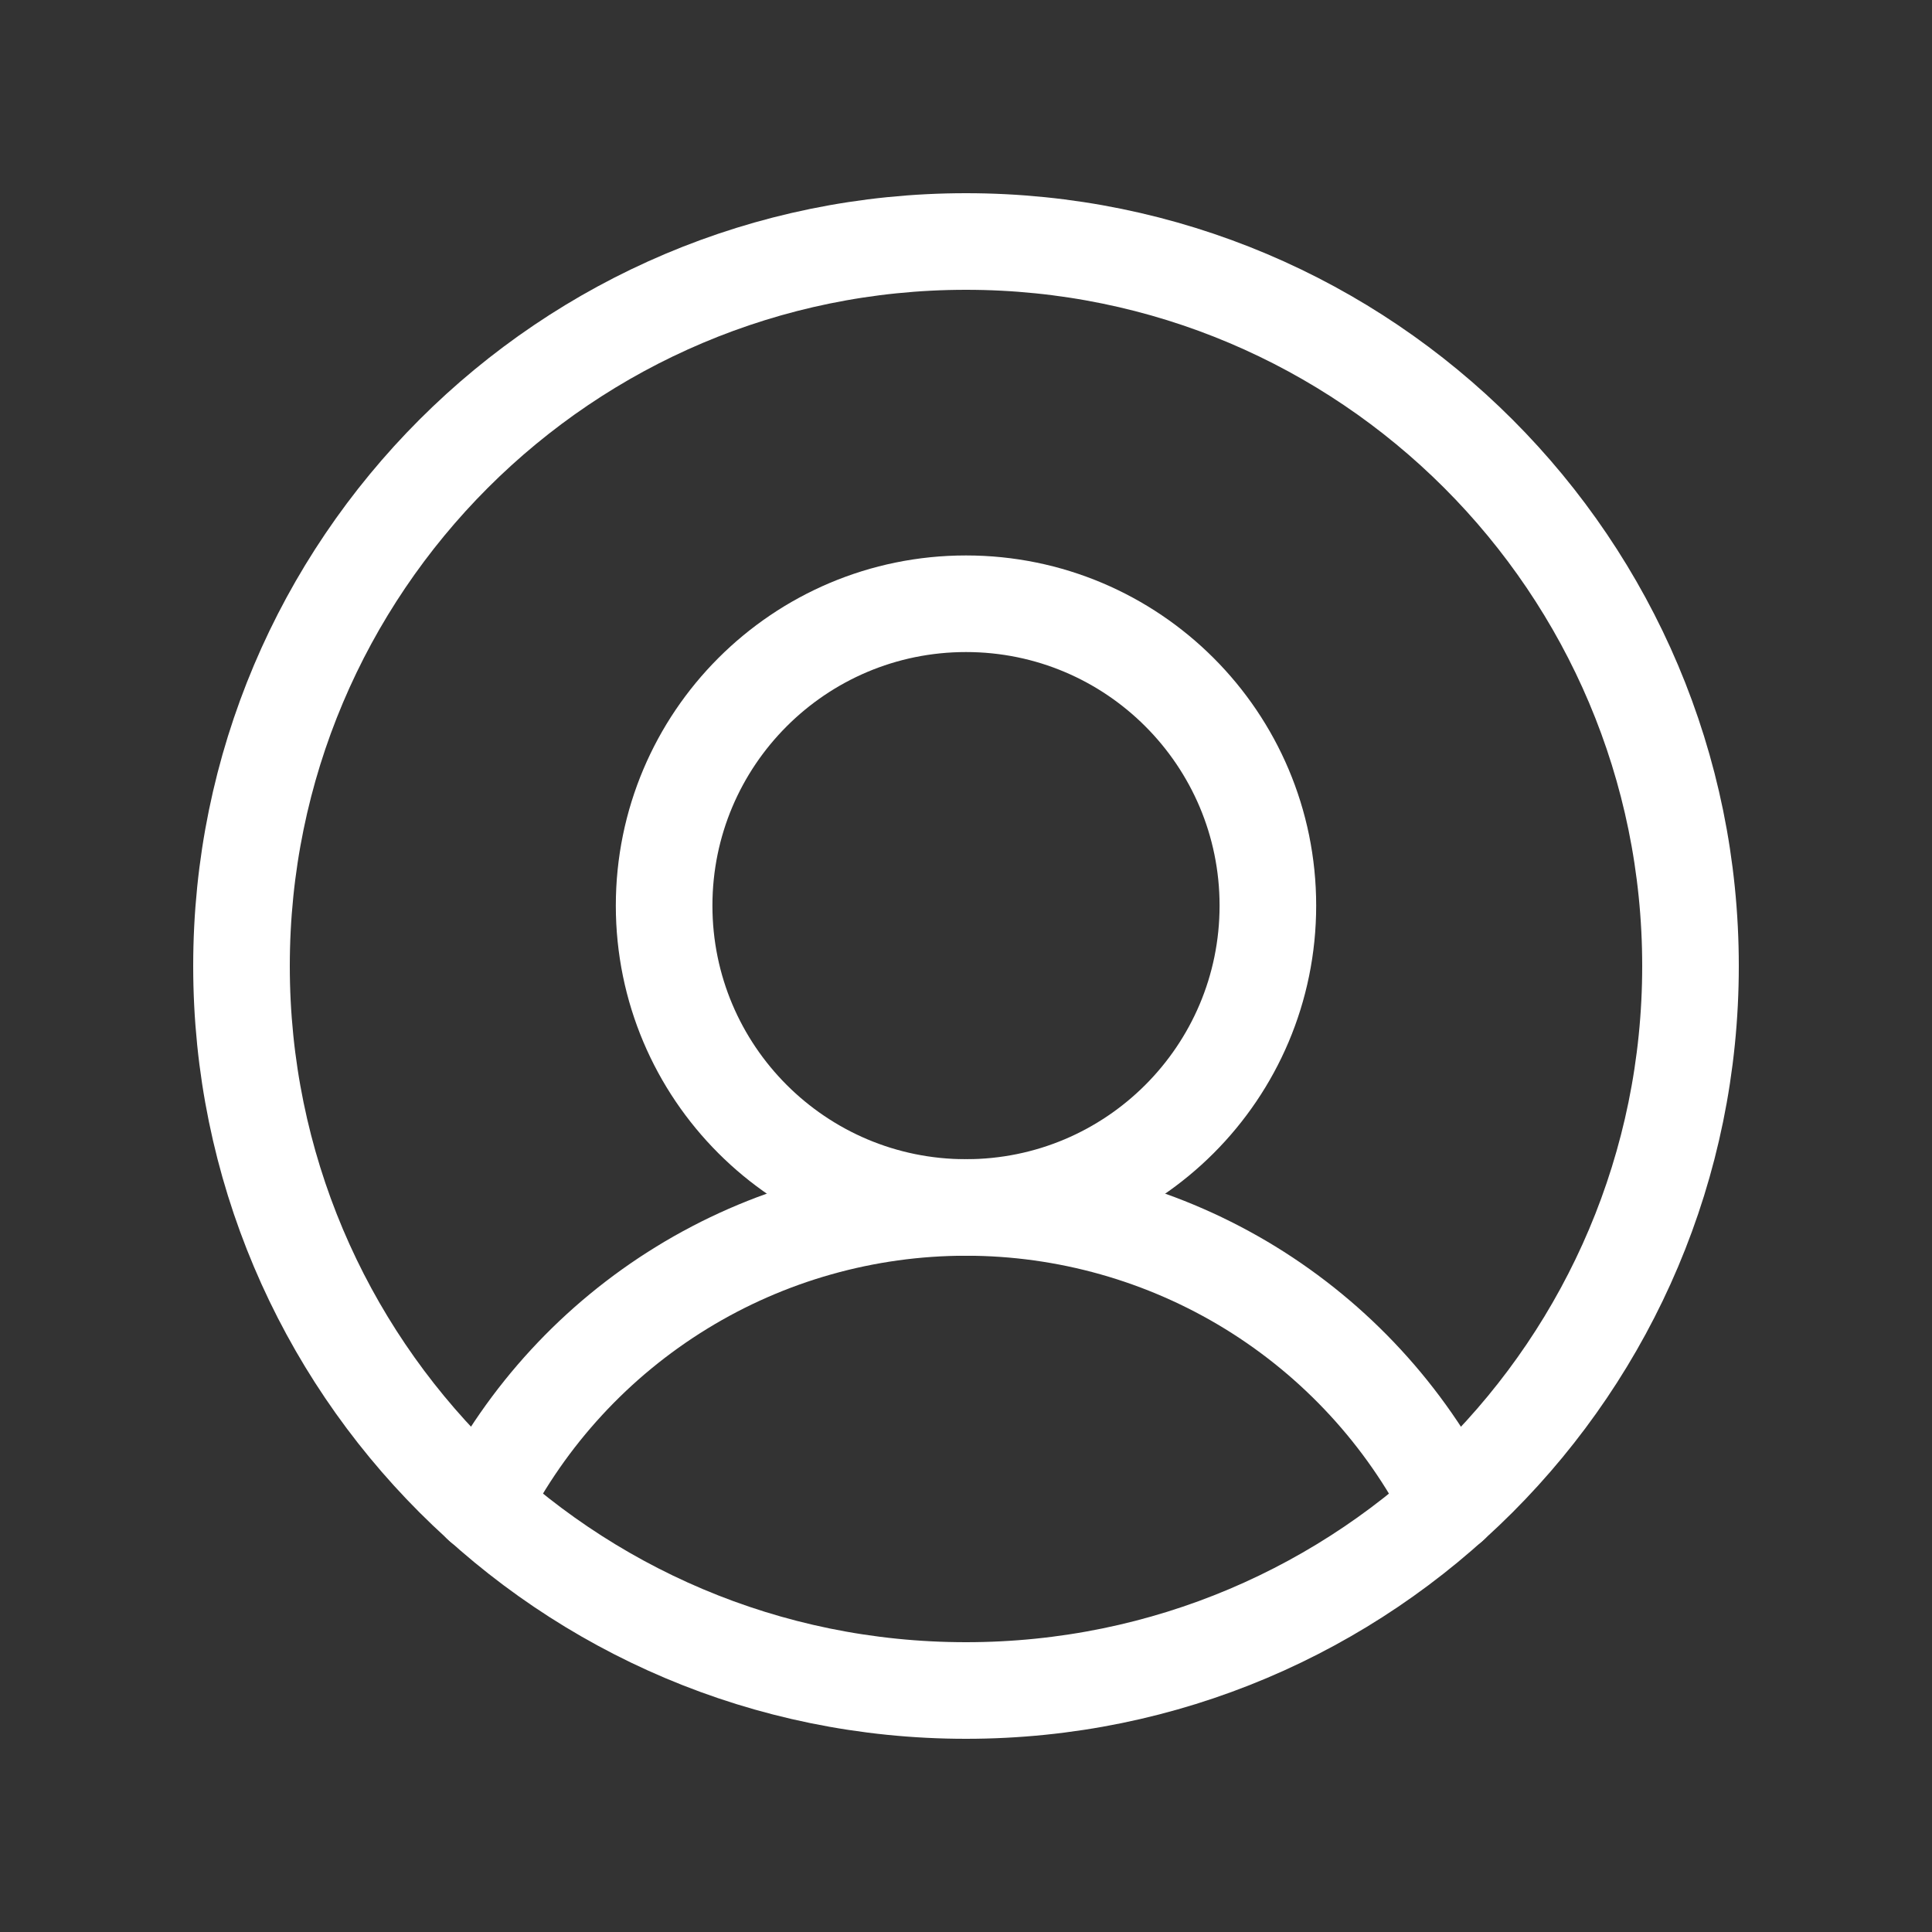
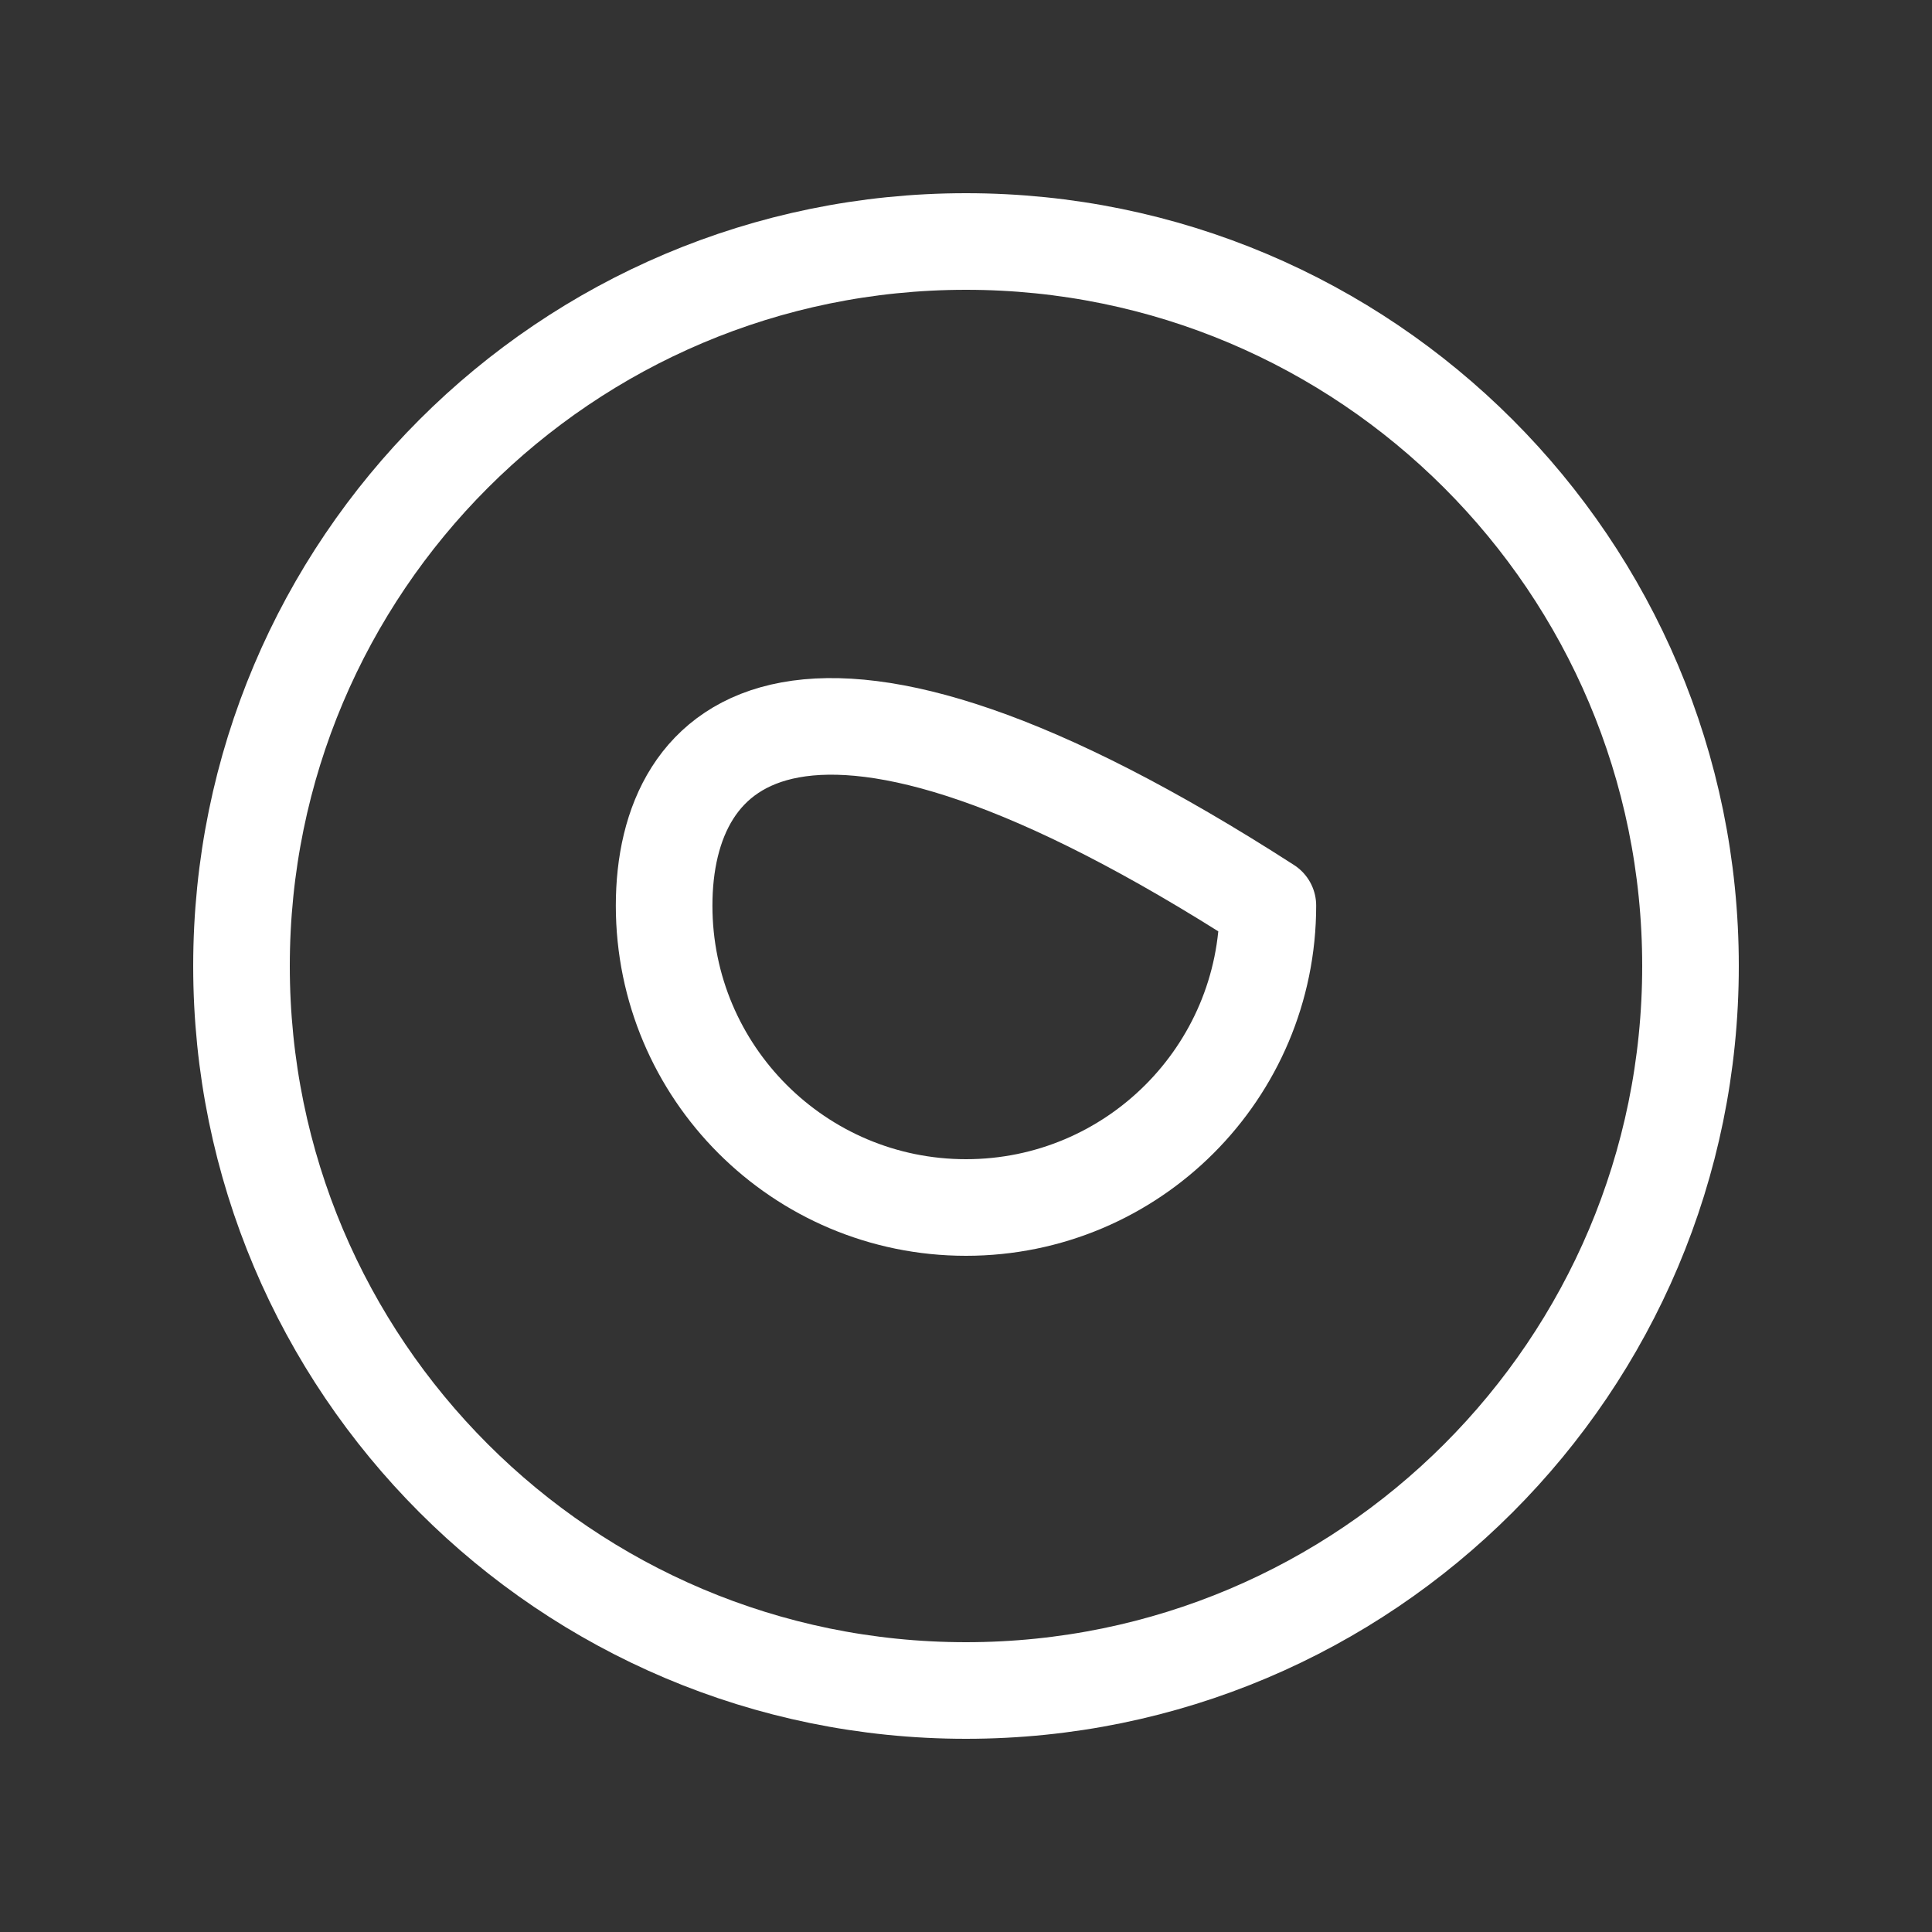
<svg xmlns="http://www.w3.org/2000/svg" width="24" height="24" viewBox="0 0 24 24" fill="none">
  <rect x="0" y="0" width="24" height="24" fill="#333333" stroke="none" />
  <g id="Regular/People/User 2">
    <path id="Vector" d="M12 21C16.971 21 21 16.971 21 12C21 7.029 16.971 3 12 3C7.029 3 3 7.029 3 12C3 16.971 7.029 21 12 21Z" stroke="white" stroke-width="1.2" stroke-linecap="round" stroke-linejoin="round" />
-     <path id="Vector_2" d="M12 15C14.071 15 15.75 13.321 15.75 11.25C15.75 9.179 14.071 7.5 12 7.5C9.929 7.5 8.25 9.179 8.25 11.25C8.25 13.321 9.929 15 12 15Z" stroke="white" stroke-width="1.2" stroke-linecap="round" stroke-linejoin="round" />
-     <path id="Vector_3" d="M5.981 18.694C6.545 17.582 7.406 16.649 8.469 15.996C9.531 15.344 10.753 14.999 12 14.999C13.246 14.999 14.468 15.344 15.531 15.996C16.593 16.649 17.454 17.582 18.018 18.694" stroke="white" stroke-width="1.2" stroke-linecap="round" stroke-linejoin="round" />
+     <path id="Vector_2" d="M12 15C14.071 15 15.75 13.321 15.75 11.25C9.929 7.5 8.25 9.179 8.25 11.25C8.25 13.321 9.929 15 12 15Z" stroke="white" stroke-width="1.2" stroke-linecap="round" stroke-linejoin="round" />
  </g>
</svg>